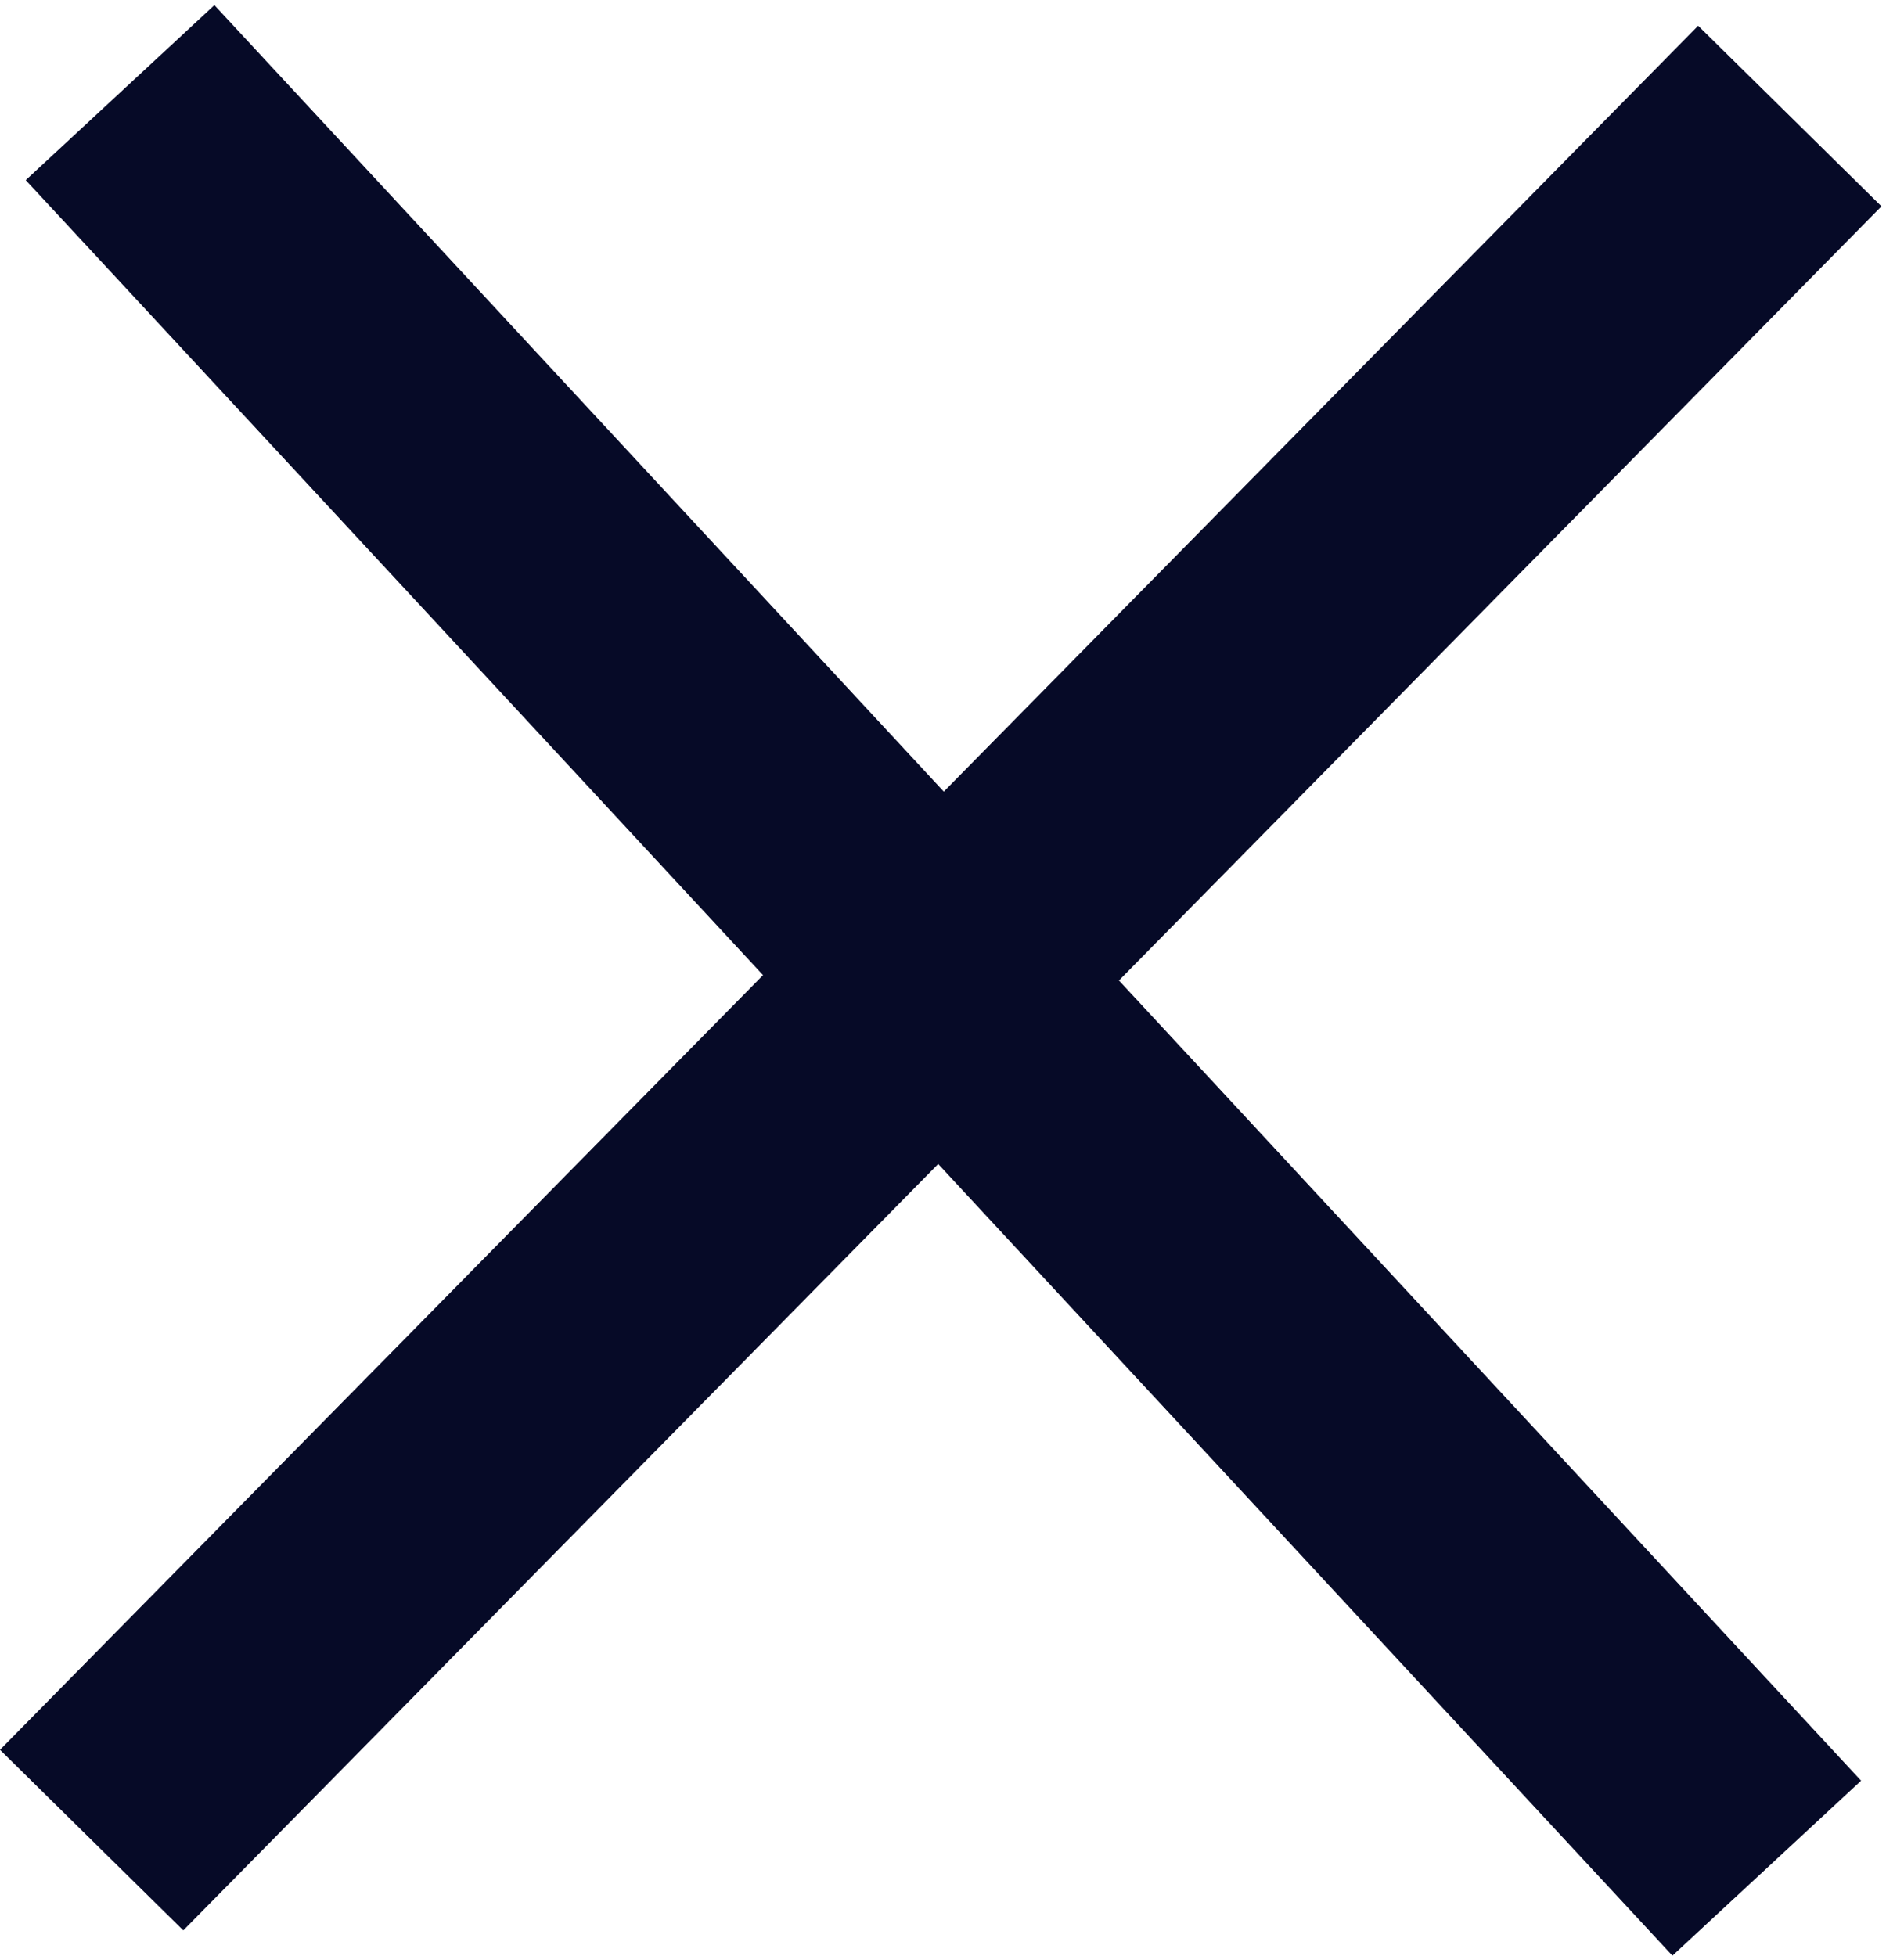
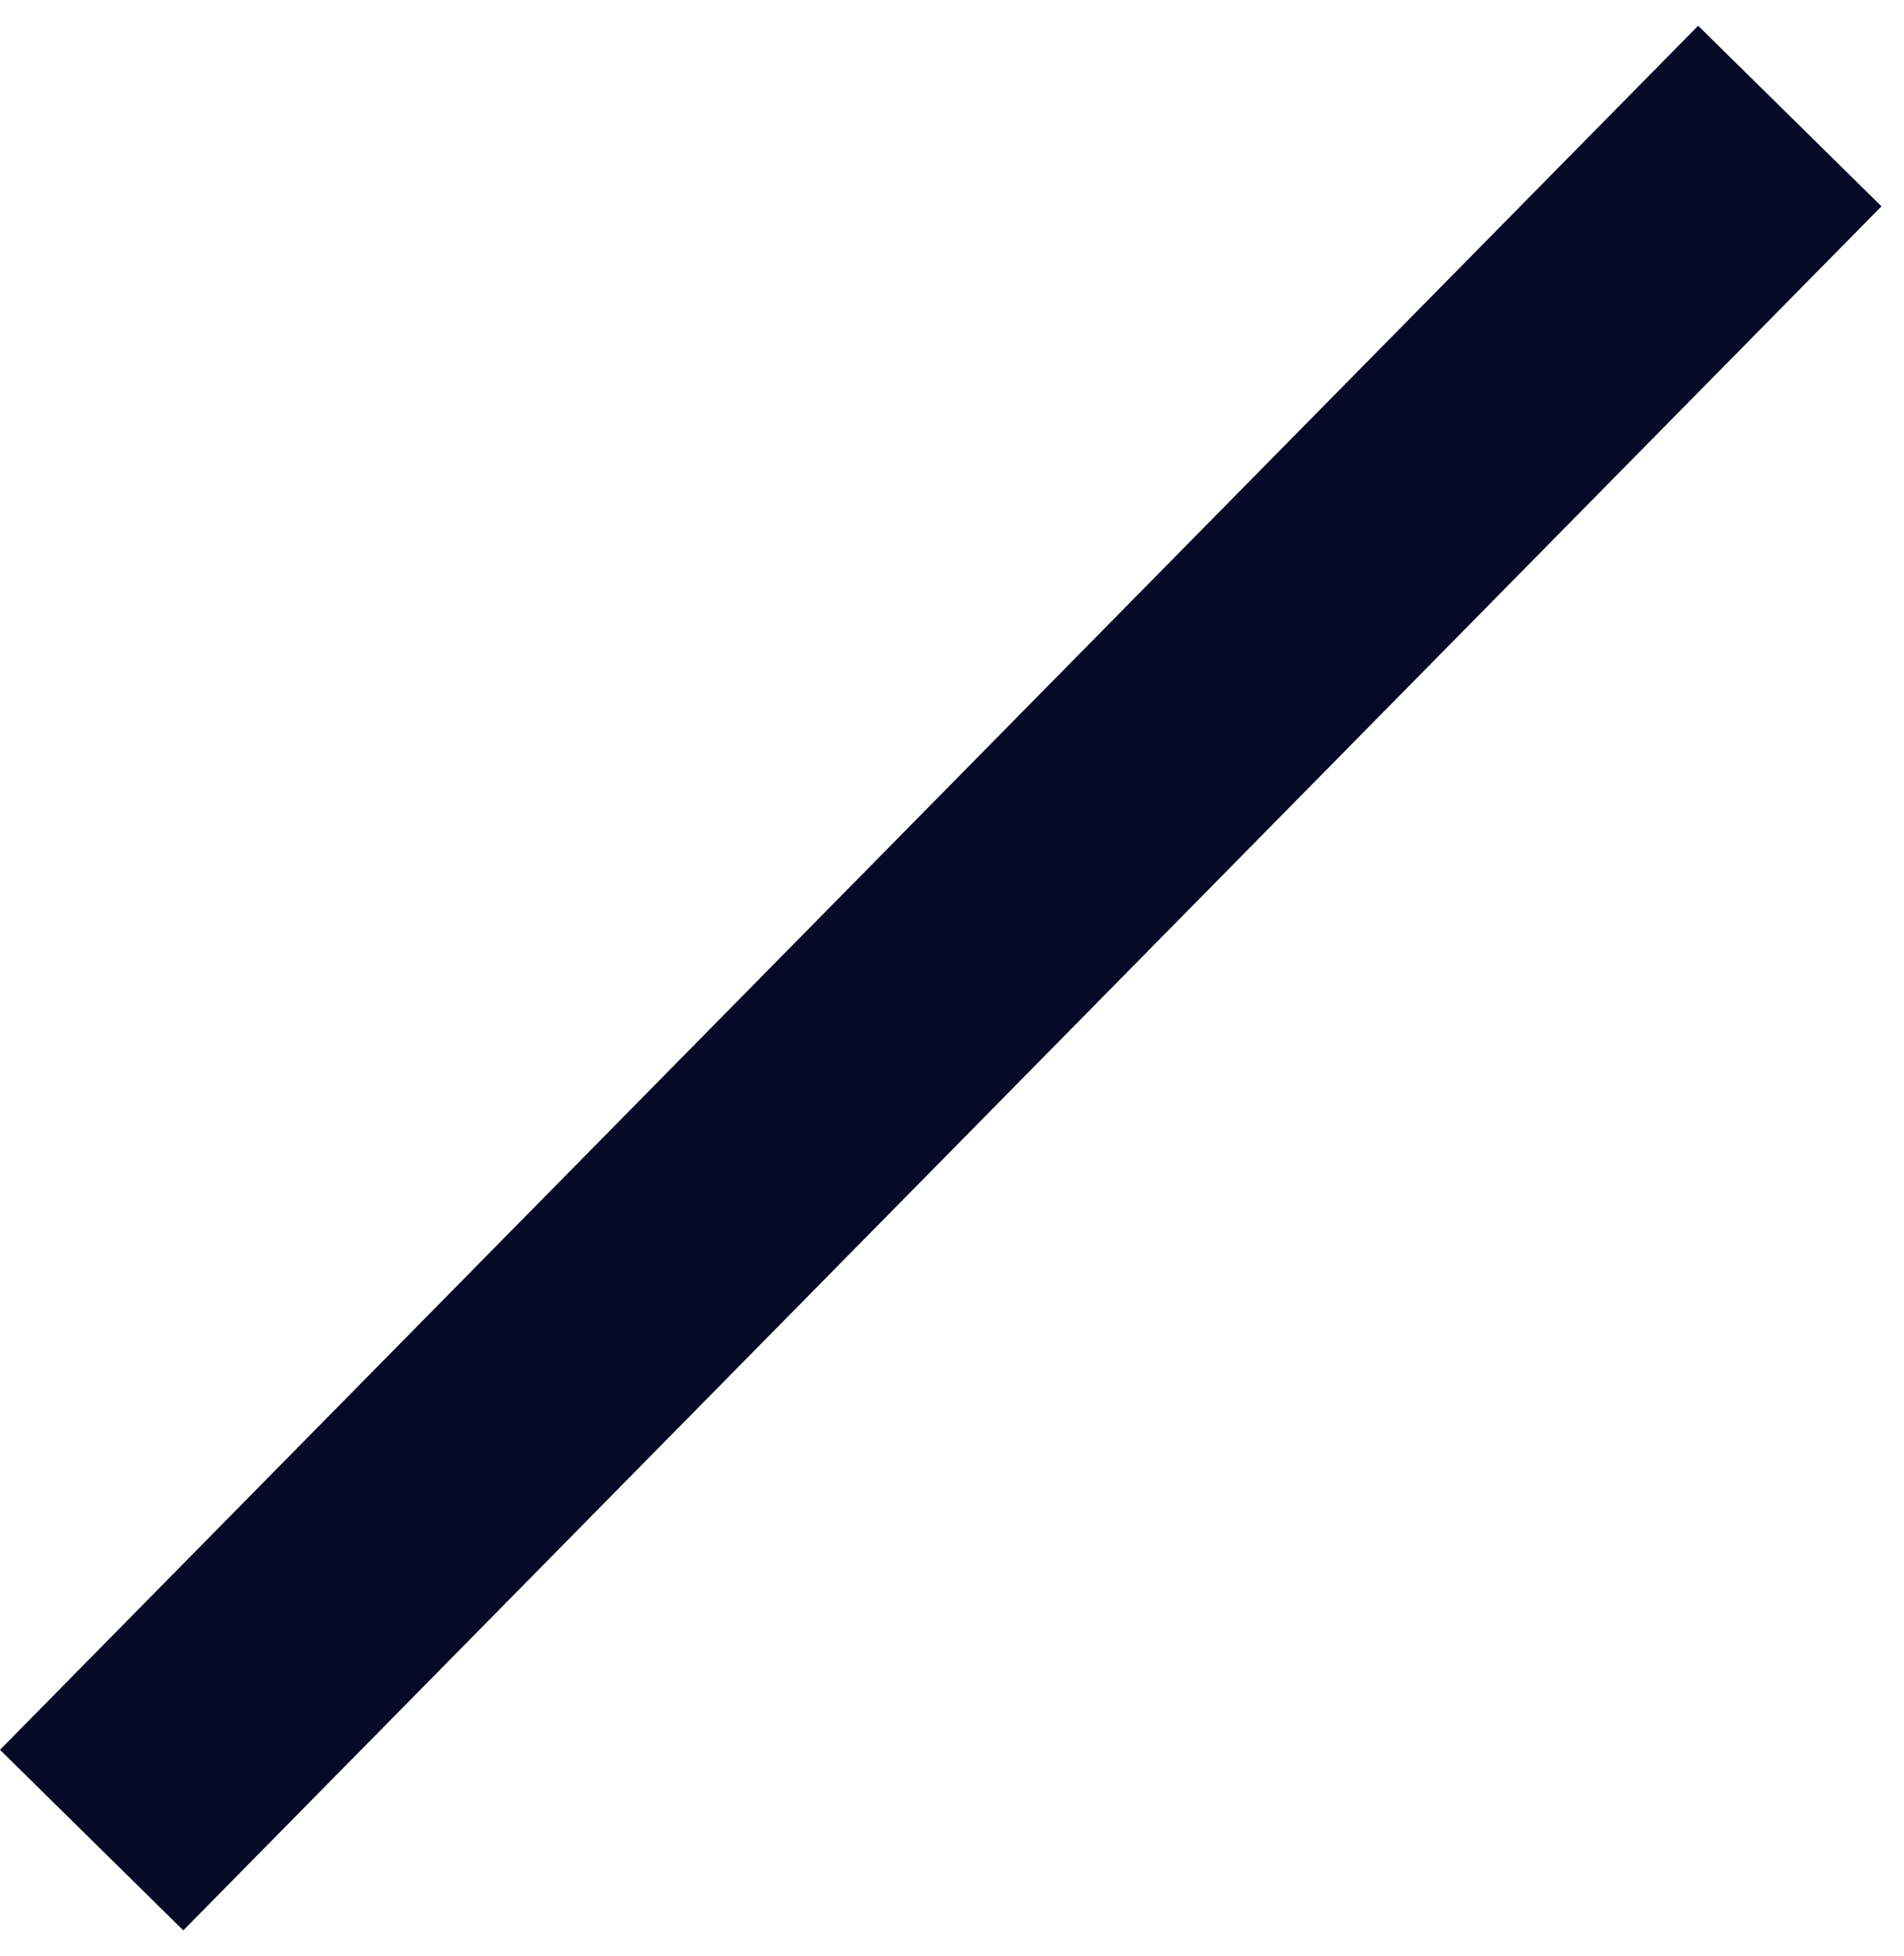
<svg xmlns="http://www.w3.org/2000/svg" width="74" height="76" viewBox="0 0 74 76" fill="none">
-   <line x1="4.666" y1="3.6" x2="68.666" y2="72.6" stroke="#060A27" stroke-width="10" />
  <line x1="69.562" y1="4.509" x2="3.562" y2="71.509" stroke="#060A27" stroke-width="10" />
</svg>